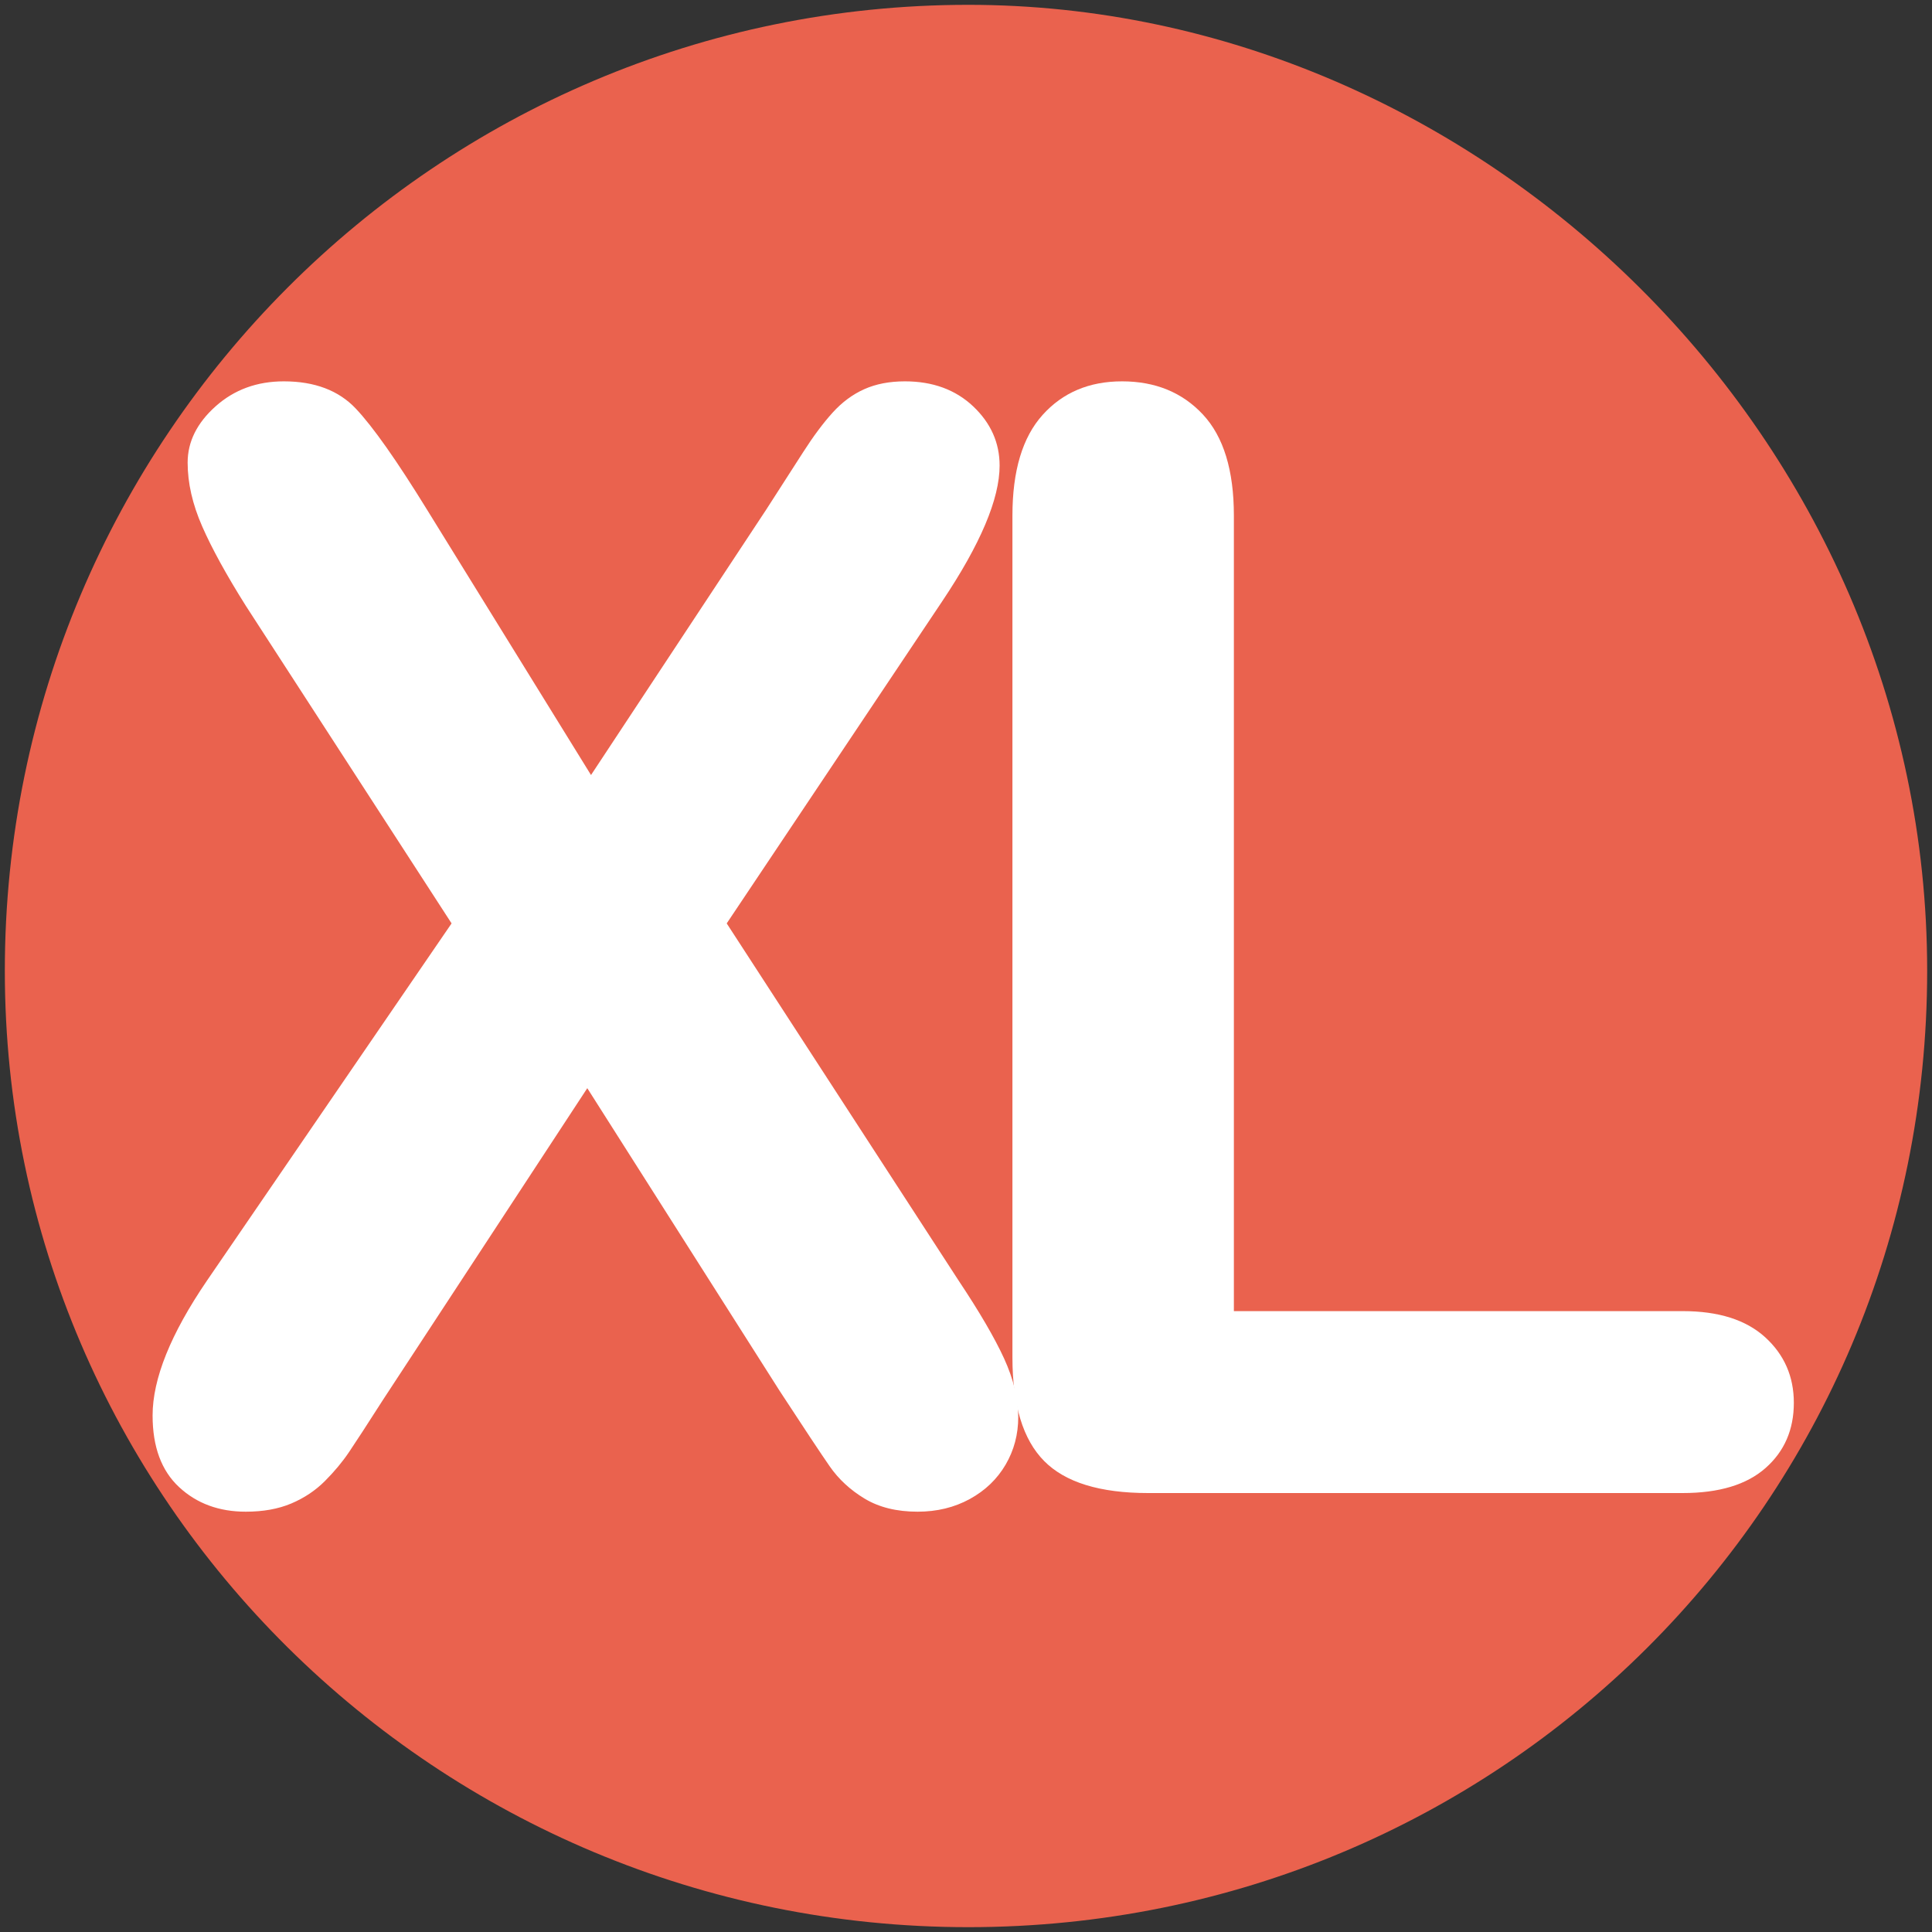
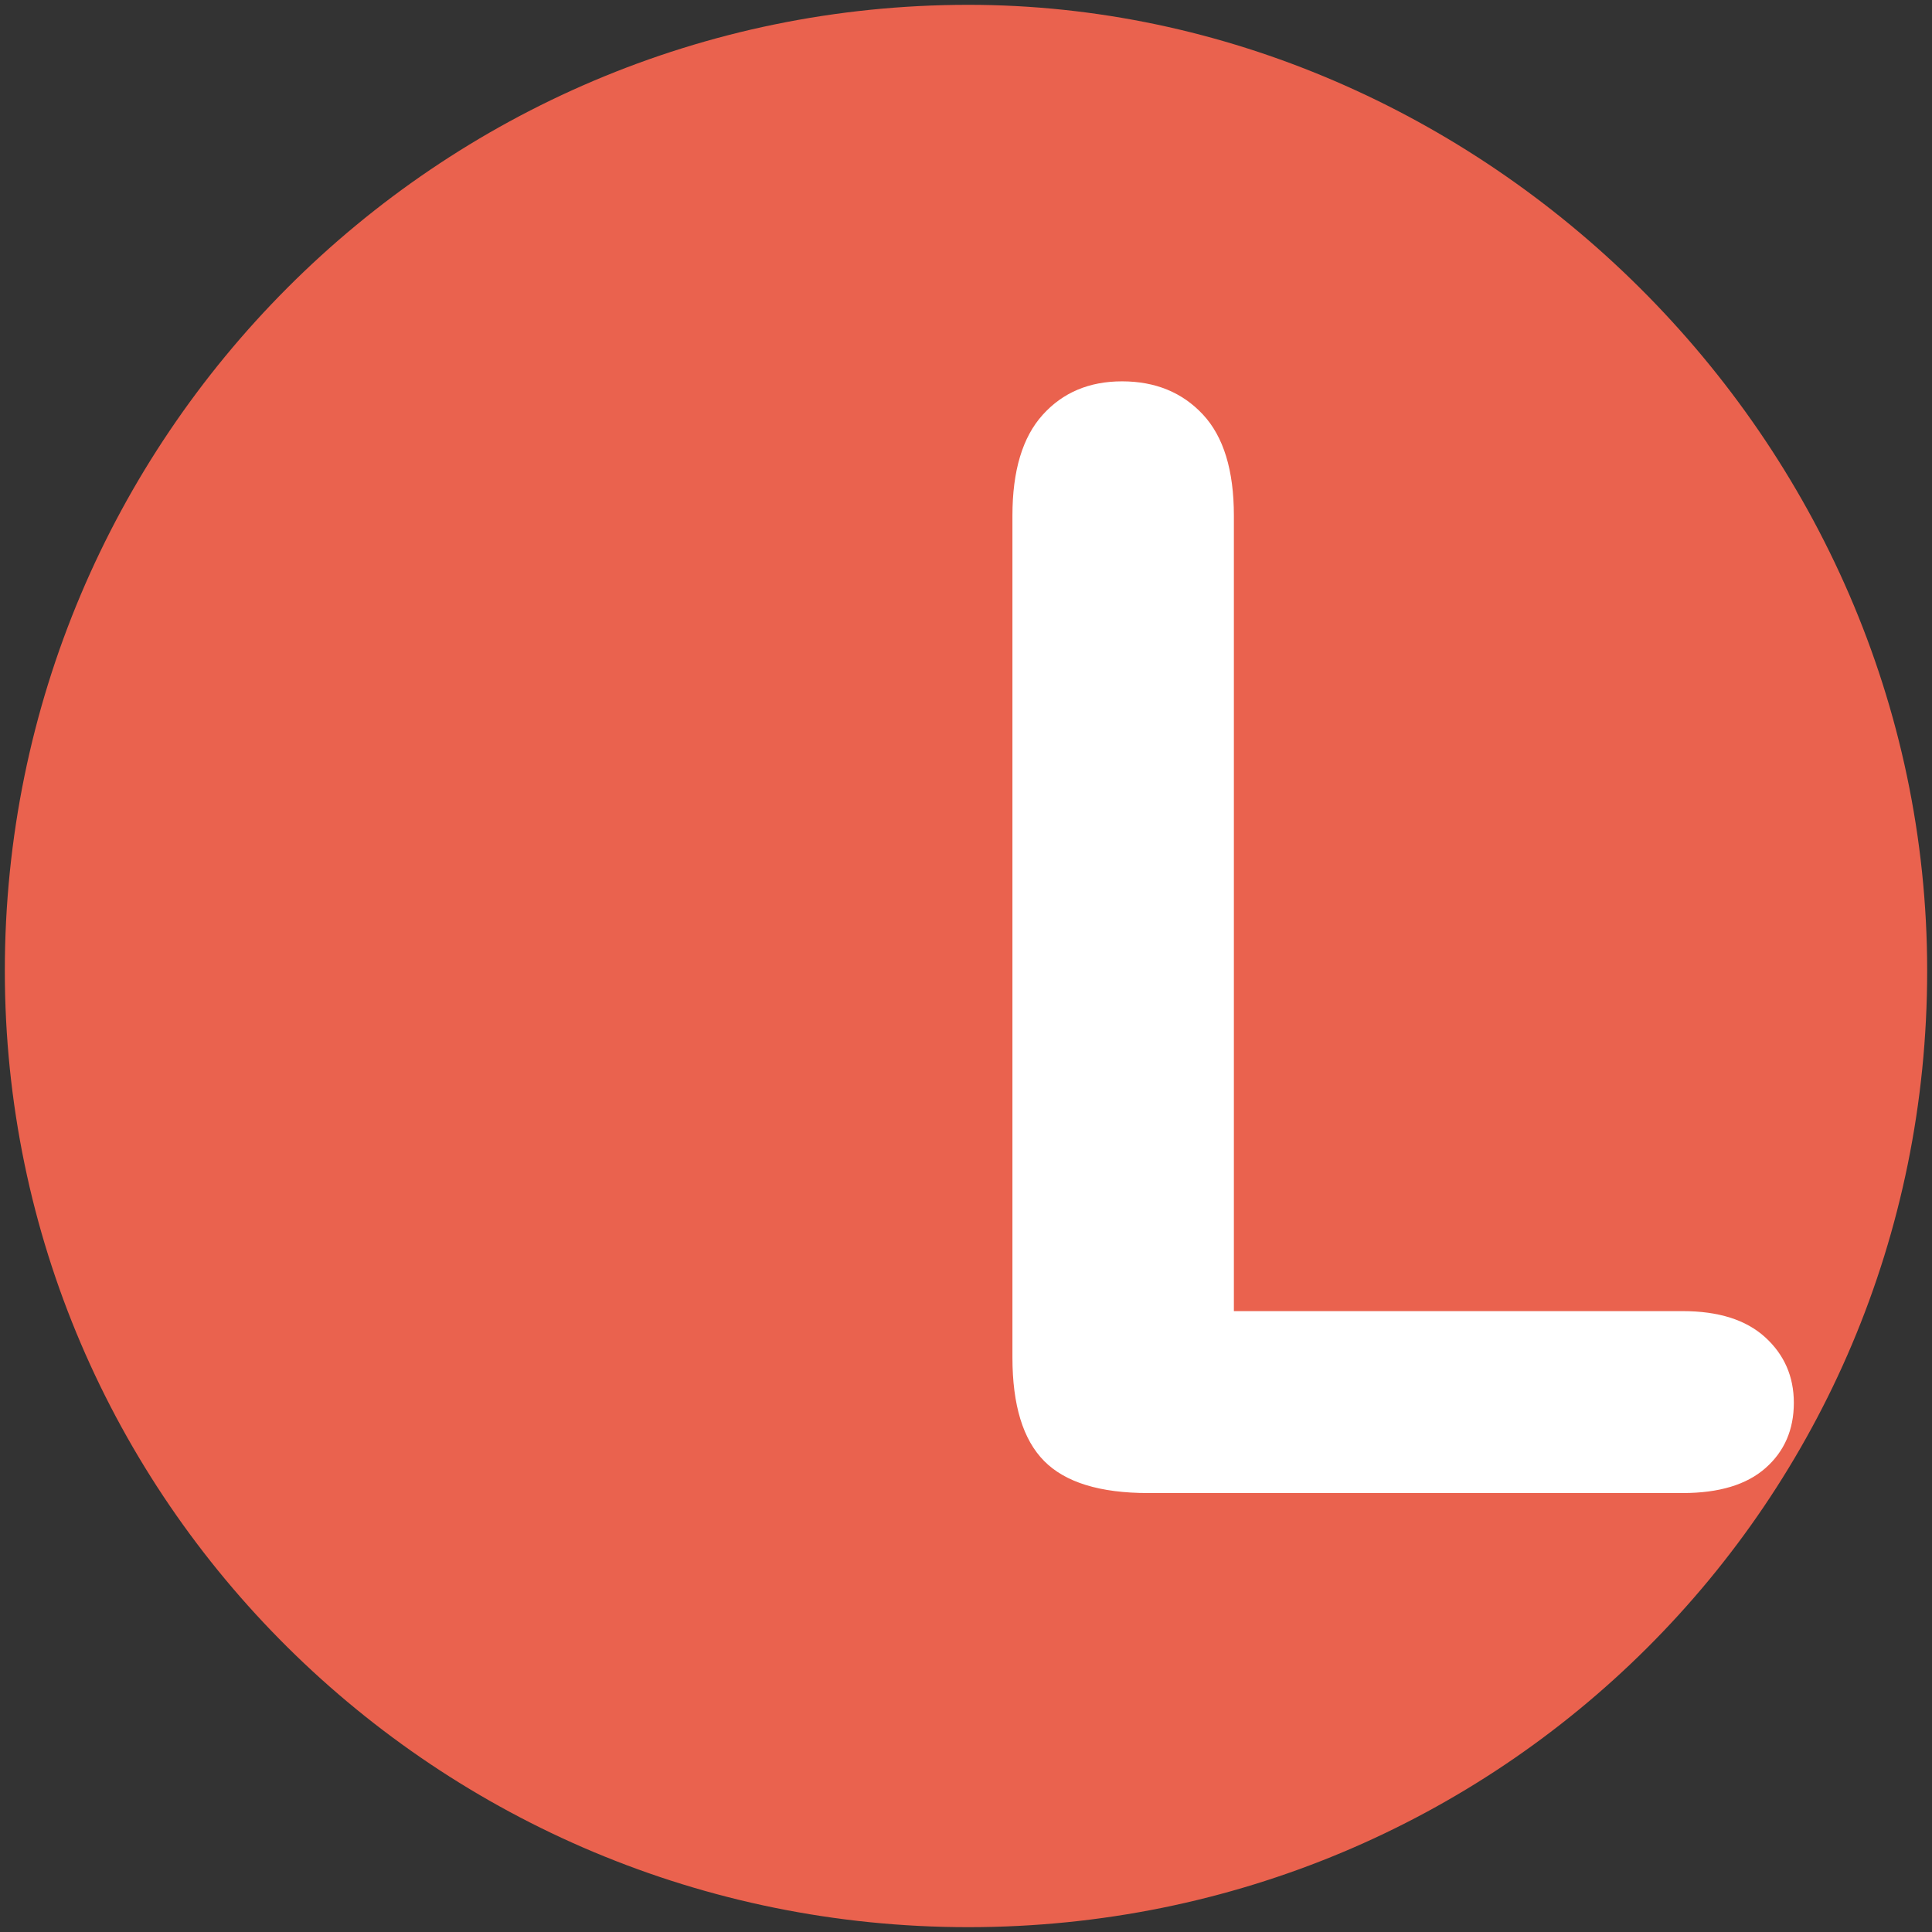
<svg xmlns="http://www.w3.org/2000/svg" xmlns:ns1="http://www.inkscape.org/namespaces/inkscape" xmlns:ns2="http://sodipodi.sourceforge.net/DTD/sodipodi-0.dtd" version="1.1" id="Layer_1" ns1:version="0.46" ns2:version="0.32" ns2:docname="20090101024514!Metro-M.svg" ns1:output_extension="org.inkscape.output.svg.inkscape" x="0px" y="0px" width="400px" height="400px" viewBox="0 0 400 400" enable-background="new 0 0 400 400" xml:space="preserve">
  <rect x="0" y="0" width="400" height="400" fill="#333333" stroke="none" />
  <defs>
    <ns1:perspective id="perspective10" ns2:type="inkscape:persp3d" ns1:vp_x="0 : 200 : 1" ns1:vp_y="0 : 1000 : 0" ns1:vp_z="400 : 200 : 1" ns1:persp3d-origin="200 : 133.33333 : 1">
		</ns1:perspective>
  </defs>
  <ns2:namedview id="base" ns1:window-width="1231" ns1:window-height="942" guidetolerance="10.0" gridtolerance="10.0" borderopacity="1.0" ns1:pageshadow="2" ns1:pageopacity="0.0" objecttolerance="10.0" bordercolor="#666666" pagecolor="#ffffff" showgrid="false" ns1:cy="200" ns1:zoom="1.165" ns1:cx="126.90217" ns1:window-x="207" ns1:window-y="0" ns1:current-layer="Layer_1">
	</ns2:namedview>
  <path id="path3157" fill="#EA624E" d="M399,200.986C399,90.544,306.459,1,200.49,1C90.54,1,1,90.544,1,200.986  C1,310.429,90.54,399,200.49,399C310.439,399,399,310.919,399,200.986" />
  <g>
-     <path fill="#FFFFFF" d="M42.862,265.125l50.633-73.944L50.89,125.419c-4.014-6.38-7.024-11.86-9.031-16.44   c-2.007-4.578-3.01-8.978-3.01-13.199c0-4.323,1.93-8.206,5.789-11.655c3.859-3.447,8.567-5.171,14.125-5.171   c6.379,0,11.346,1.879,14.896,5.635c3.551,3.758,8.464,10.729,14.742,20.917l33.962,54.956l36.277-54.956   c2.984-4.631,5.531-8.592,7.641-11.886c2.108-3.292,4.142-6.021,6.098-8.182c1.954-2.162,4.142-3.782,6.561-4.863   c2.417-1.081,5.222-1.621,8.413-1.621c5.762,0,10.47,1.725,14.125,5.171c3.652,3.449,5.48,7.54,5.48,12.272   c0,6.896-3.963,16.262-11.886,28.096l-44.613,66.688l48.009,73.944c4.322,6.483,7.46,11.862,9.417,16.131   c1.953,4.272,2.933,8.312,2.933,12.118c0,3.604-0.876,6.896-2.624,9.88c-1.751,2.986-4.222,5.353-7.41,7.102   c-3.191,1.748-6.792,2.624-10.806,2.624c-4.323,0-7.977-0.902-10.96-2.701c-2.986-1.8-5.403-4.038-7.255-6.716   c-1.853-2.675-5.302-7.873-10.343-15.591l-39.828-62.675l-42.297,64.527c-3.295,5.146-5.635,8.748-7.024,10.806   c-1.39,2.06-3.063,4.066-5.017,6.021c-1.956,1.956-4.272,3.497-6.947,4.631c-2.677,1.131-5.815,1.698-9.417,1.698   c-5.558,0-10.165-1.698-13.816-5.095c-3.654-3.396-5.48-8.336-5.48-14.819C31.593,285.451,35.349,276.138,42.862,265.125z" />
    <path fill="#FFFFFF" d="M255.461,106.74v164.714h92.932c7.41,0,13.096,1.802,17.059,5.402c3.959,3.604,5.943,8.131,5.943,13.585   c0,5.558-1.957,10.061-5.867,13.507c-3.912,3.449-9.623,5.172-17.135,5.172H237.709c-9.984,0-17.162-2.212-21.535-6.638   c-4.375-4.424-6.561-11.578-6.561-21.458V106.74c0-9.262,2.084-16.208,6.252-20.84s9.648-6.947,16.441-6.947   c6.893,0,12.477,2.292,16.748,6.87C253.324,90.404,255.461,97.377,255.461,106.74z" />
  </g>
</svg>